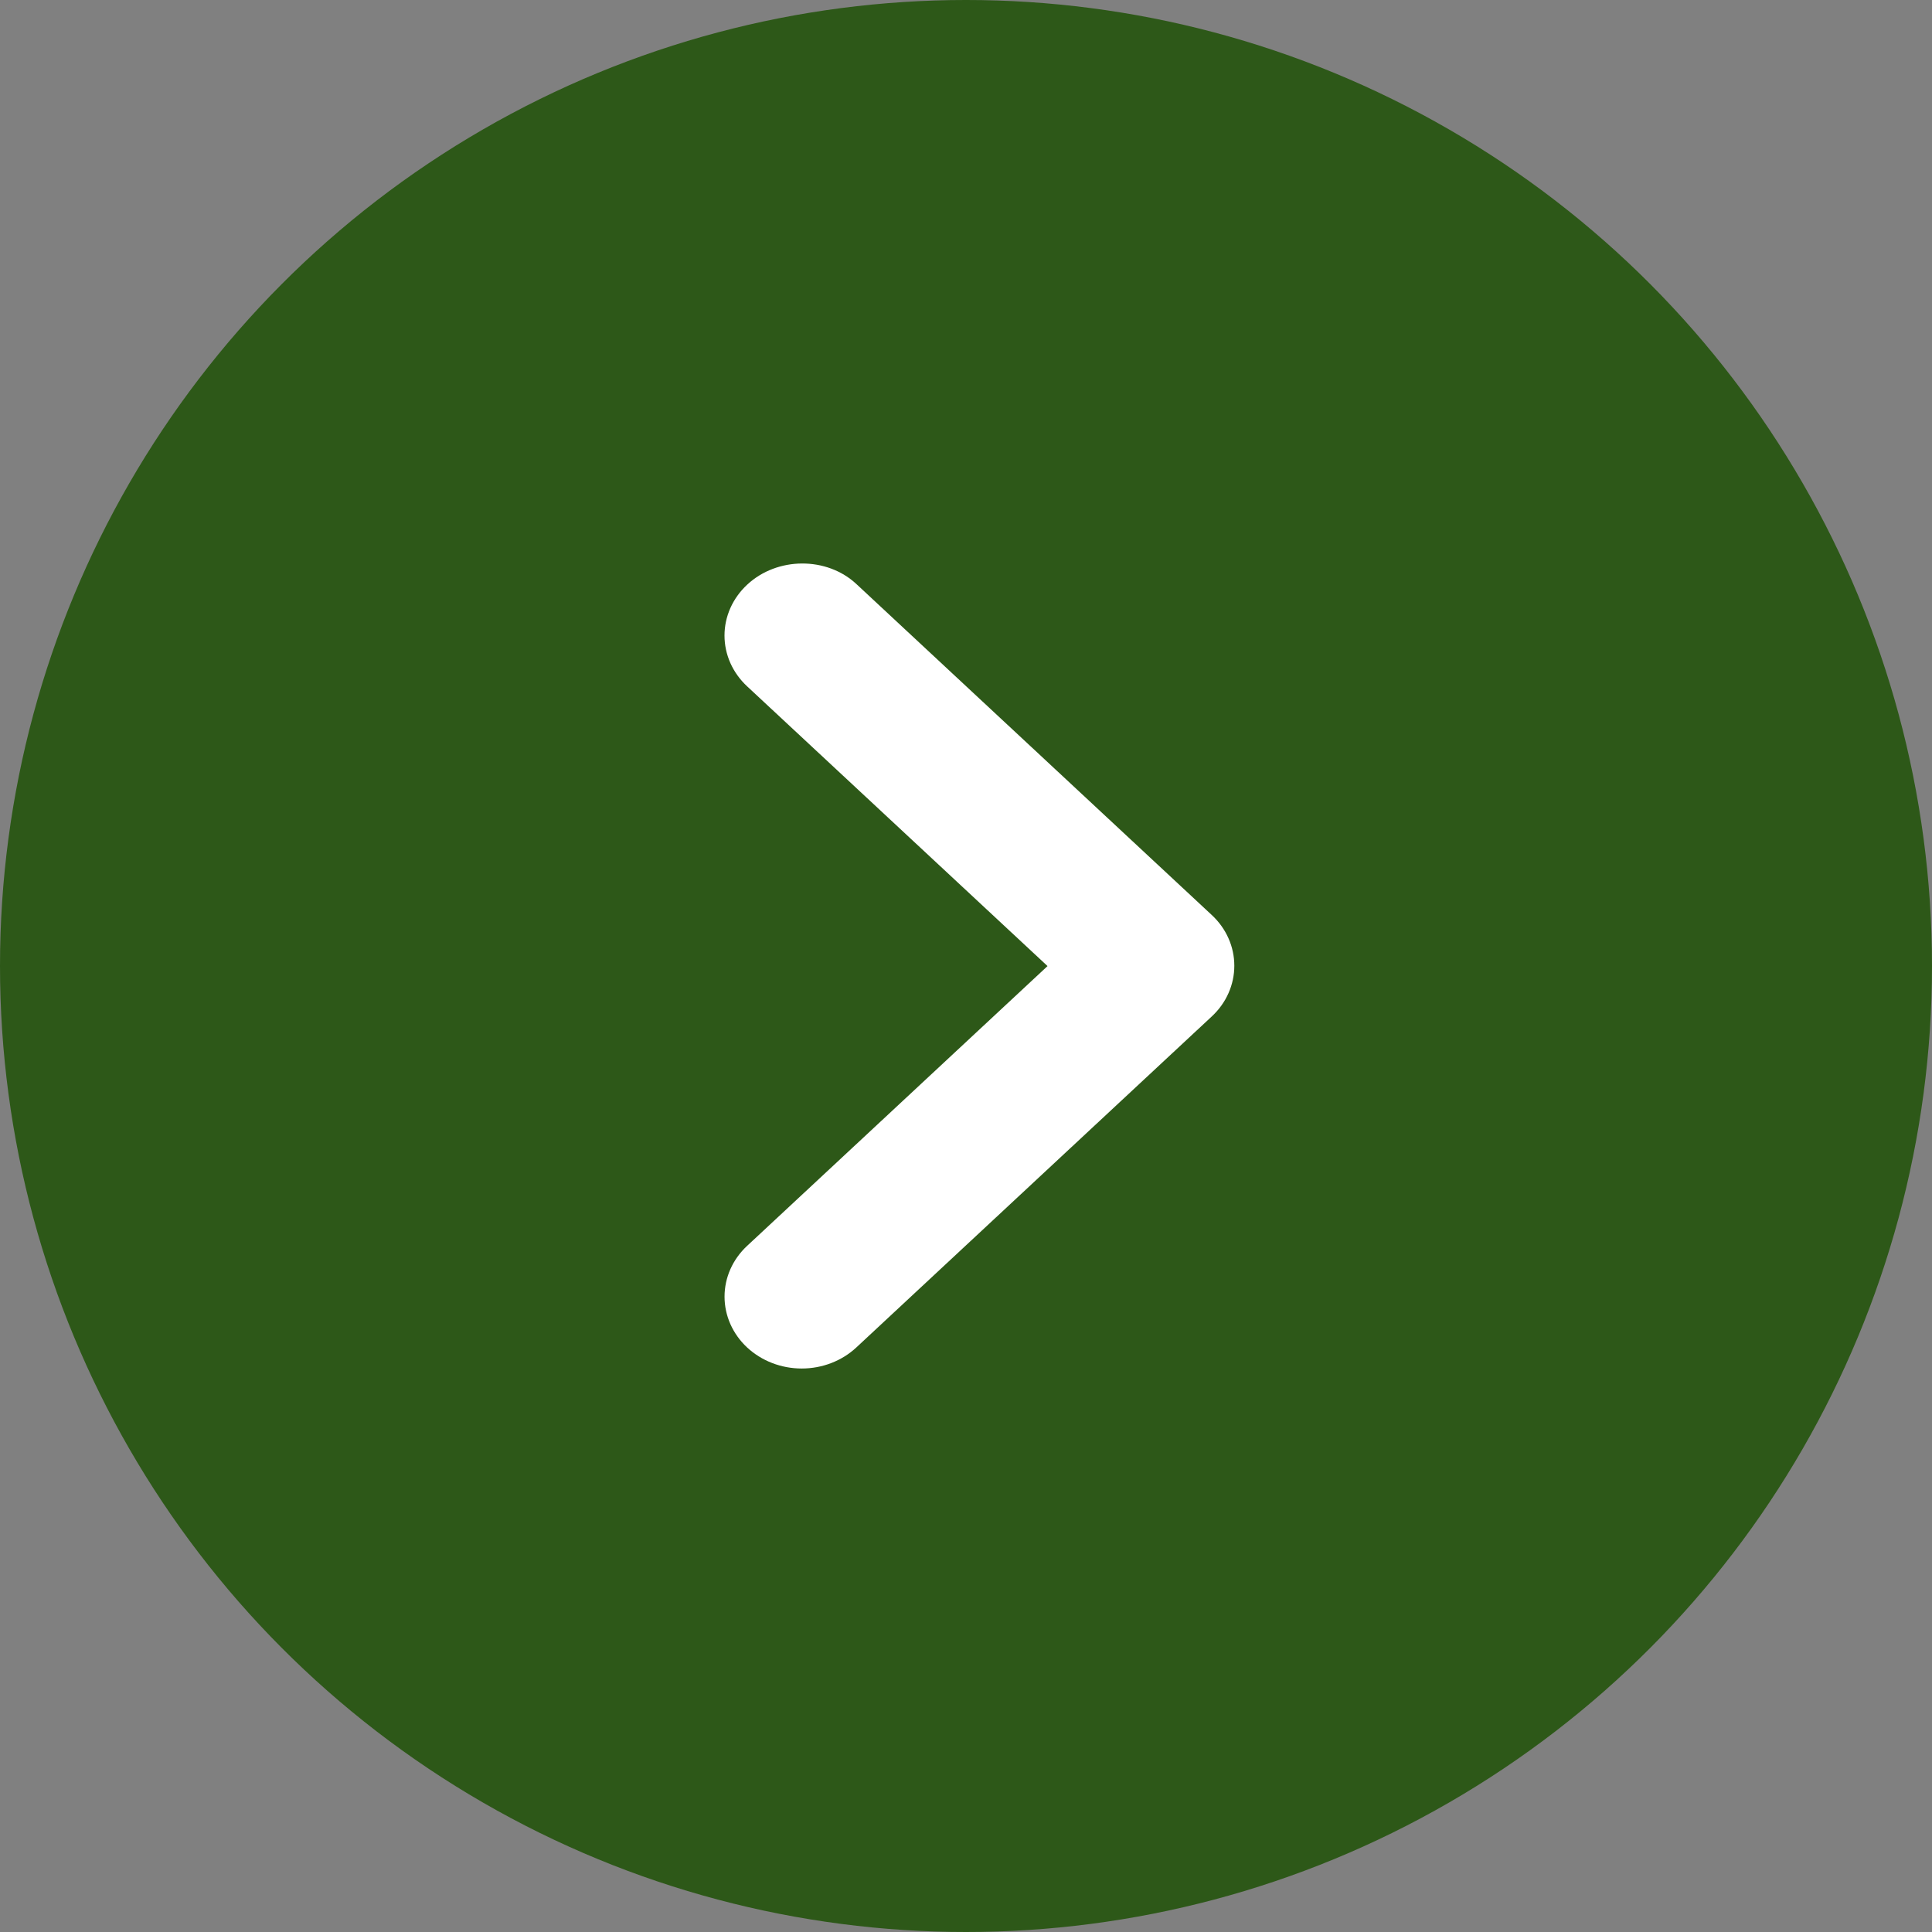
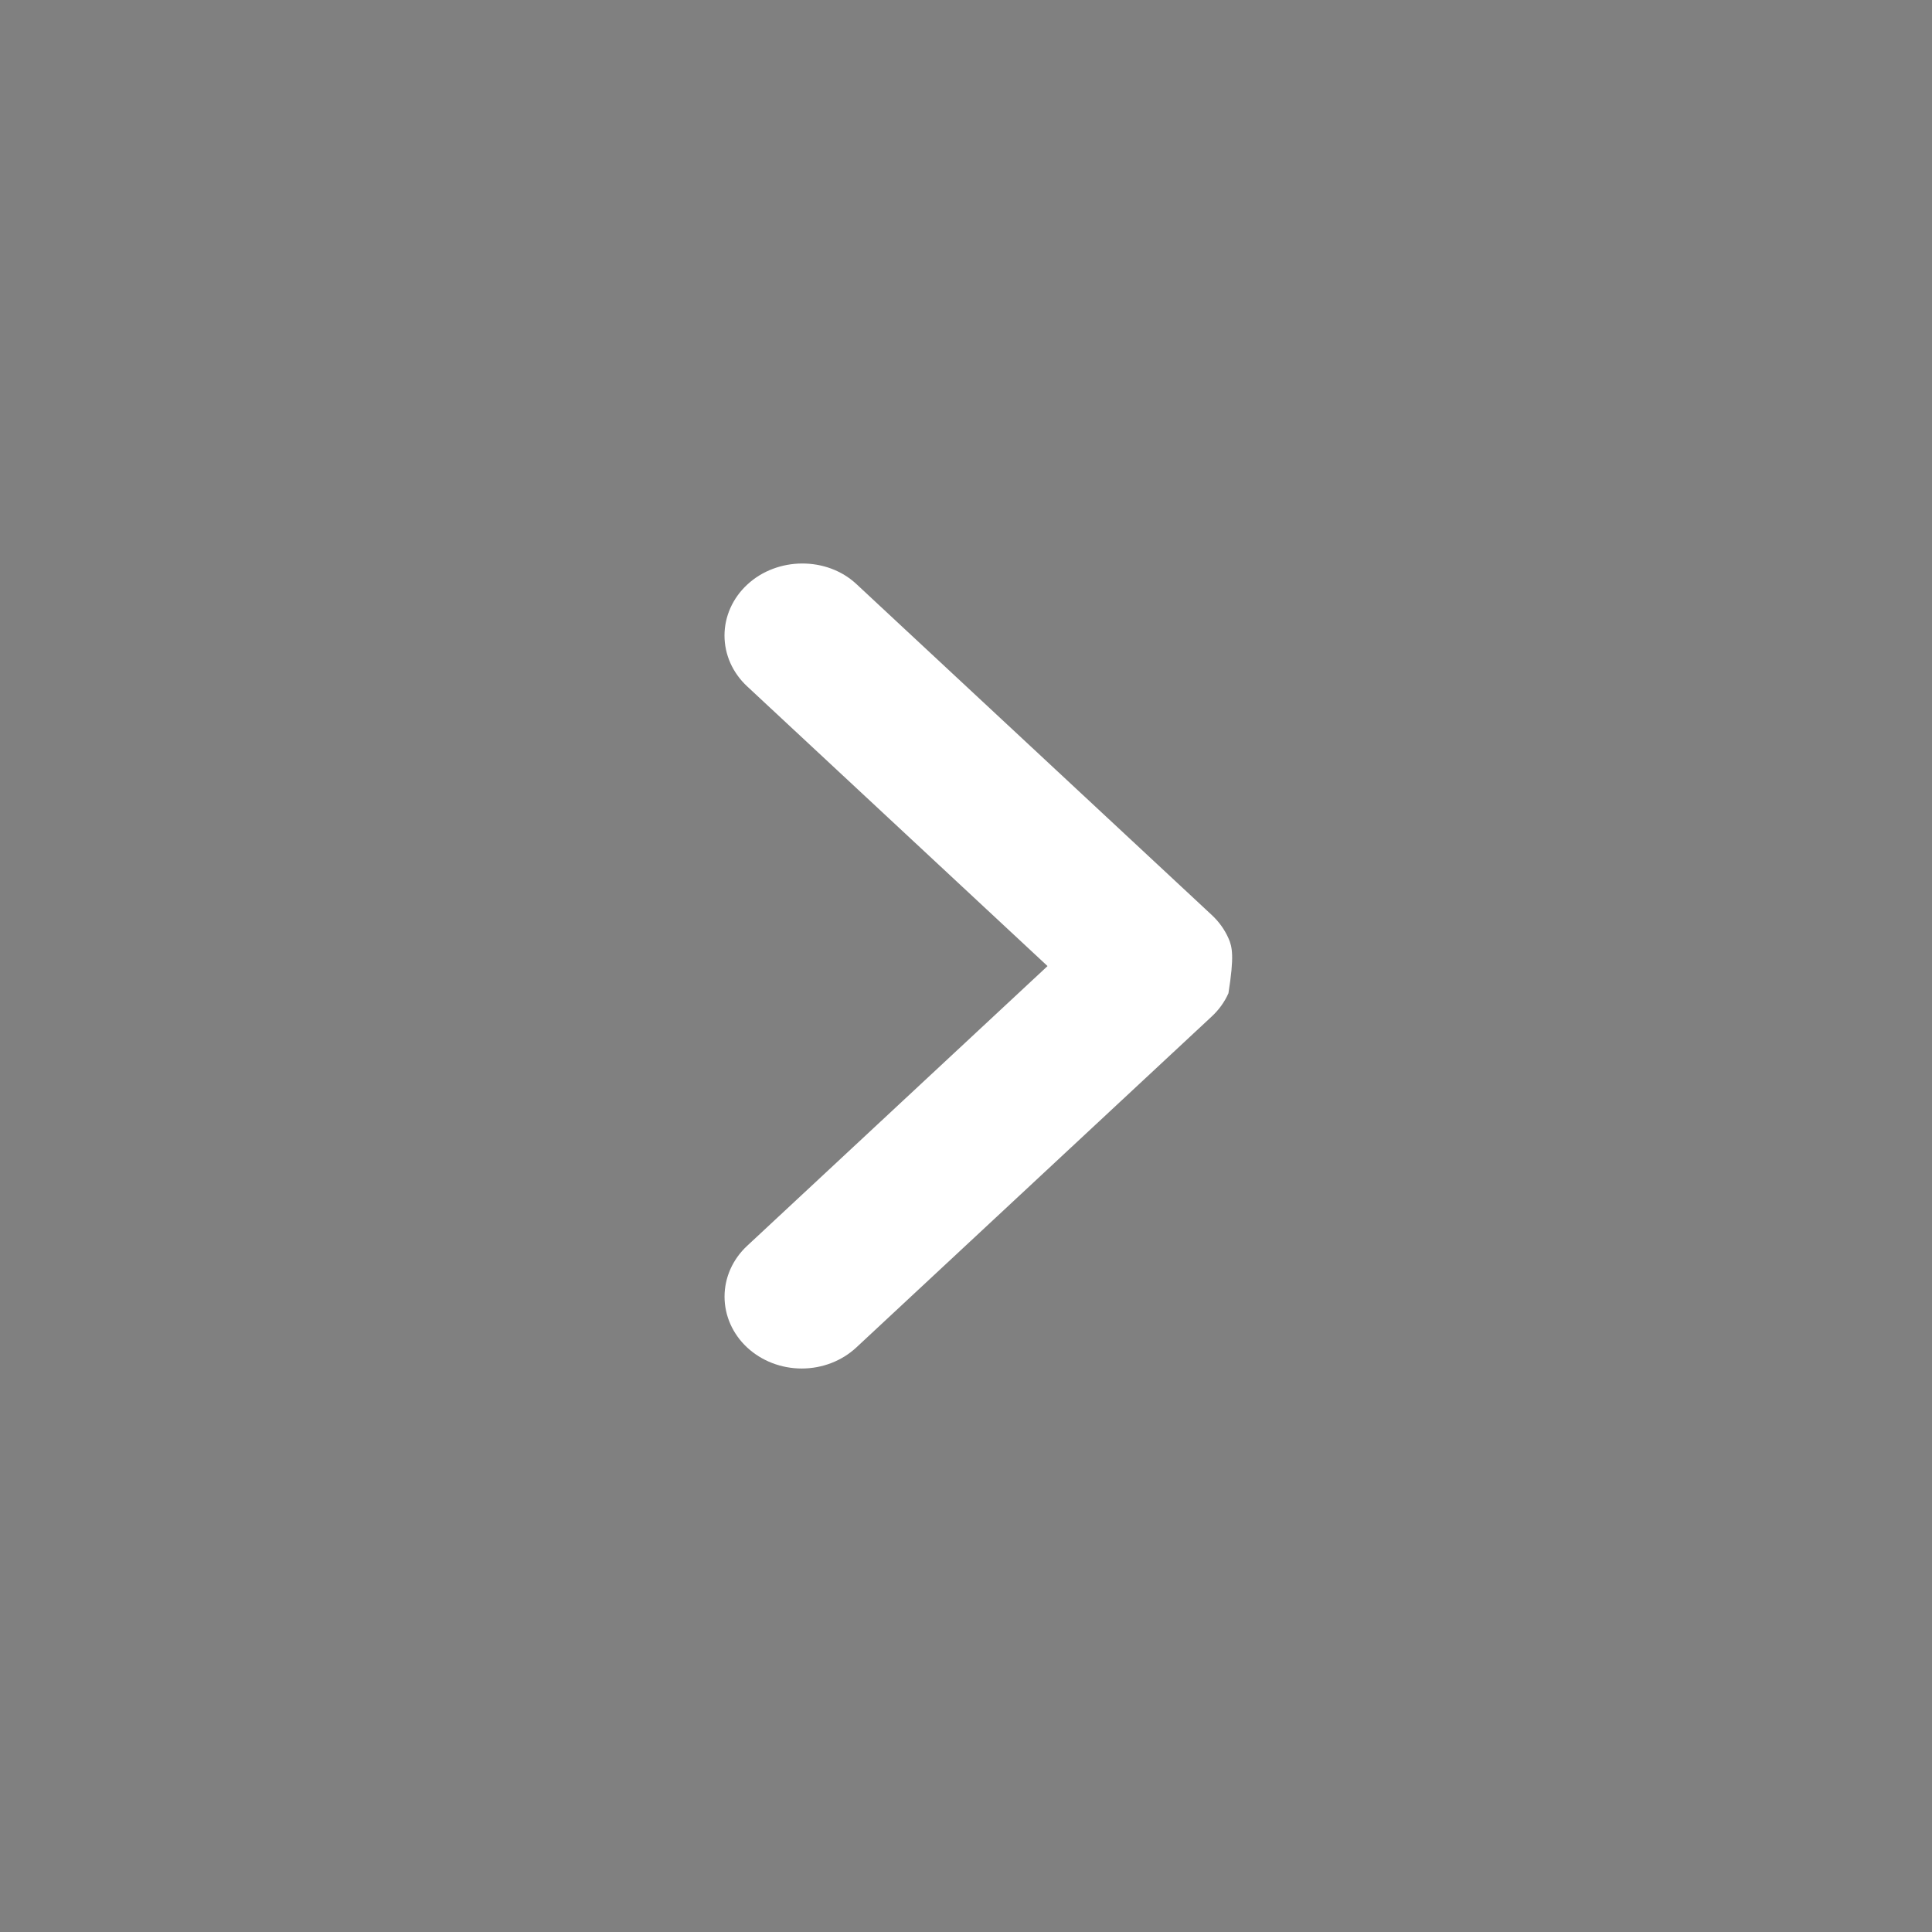
<svg xmlns="http://www.w3.org/2000/svg" width="50" height="50" viewBox="0 0 50 50" fill="none">
  <rect x="0" y="0" width="50" height="50" fill="#808080" stroke="none" />
-   <ellipse cx="25" cy="25" rx="25" ry="25" transform="rotate(-180 25 25)" fill="#2D5818" />
-   <path d="M19.336 15.132C19.15 15.305 19.003 15.51 18.902 15.736C18.802 15.961 18.75 16.203 18.75 16.448C18.75 16.692 18.802 16.934 18.902 17.16C19.003 17.385 19.15 17.59 19.336 17.763L27.11 25.002L19.336 32.242C18.961 32.59 18.751 33.064 18.751 33.557C18.751 34.05 18.961 34.524 19.336 34.873C19.711 35.221 20.219 35.417 20.749 35.417C21.279 35.417 21.787 35.221 22.161 34.873L31.358 26.308C31.544 26.136 31.692 25.931 31.792 25.705C31.893 25.479 31.944 25.237 31.944 24.993C31.944 24.749 31.893 24.507 31.792 24.281C31.692 24.055 31.544 23.85 31.358 23.678L22.161 15.113C21.4 14.404 20.117 14.404 19.336 15.132Z" fill="white" />
+   <path d="M19.336 15.132C19.15 15.305 19.003 15.51 18.902 15.736C18.802 15.961 18.75 16.203 18.75 16.448C18.75 16.692 18.802 16.934 18.902 17.16C19.003 17.385 19.15 17.59 19.336 17.763L27.11 25.002L19.336 32.242C18.961 32.59 18.751 33.064 18.751 33.557C18.751 34.05 18.961 34.524 19.336 34.873C19.711 35.221 20.219 35.417 20.749 35.417C21.279 35.417 21.787 35.221 22.161 34.873L31.358 26.308C31.544 26.136 31.692 25.931 31.792 25.705C31.944 24.749 31.893 24.507 31.792 24.281C31.692 24.055 31.544 23.85 31.358 23.678L22.161 15.113C21.4 14.404 20.117 14.404 19.336 15.132Z" fill="white" />
</svg>